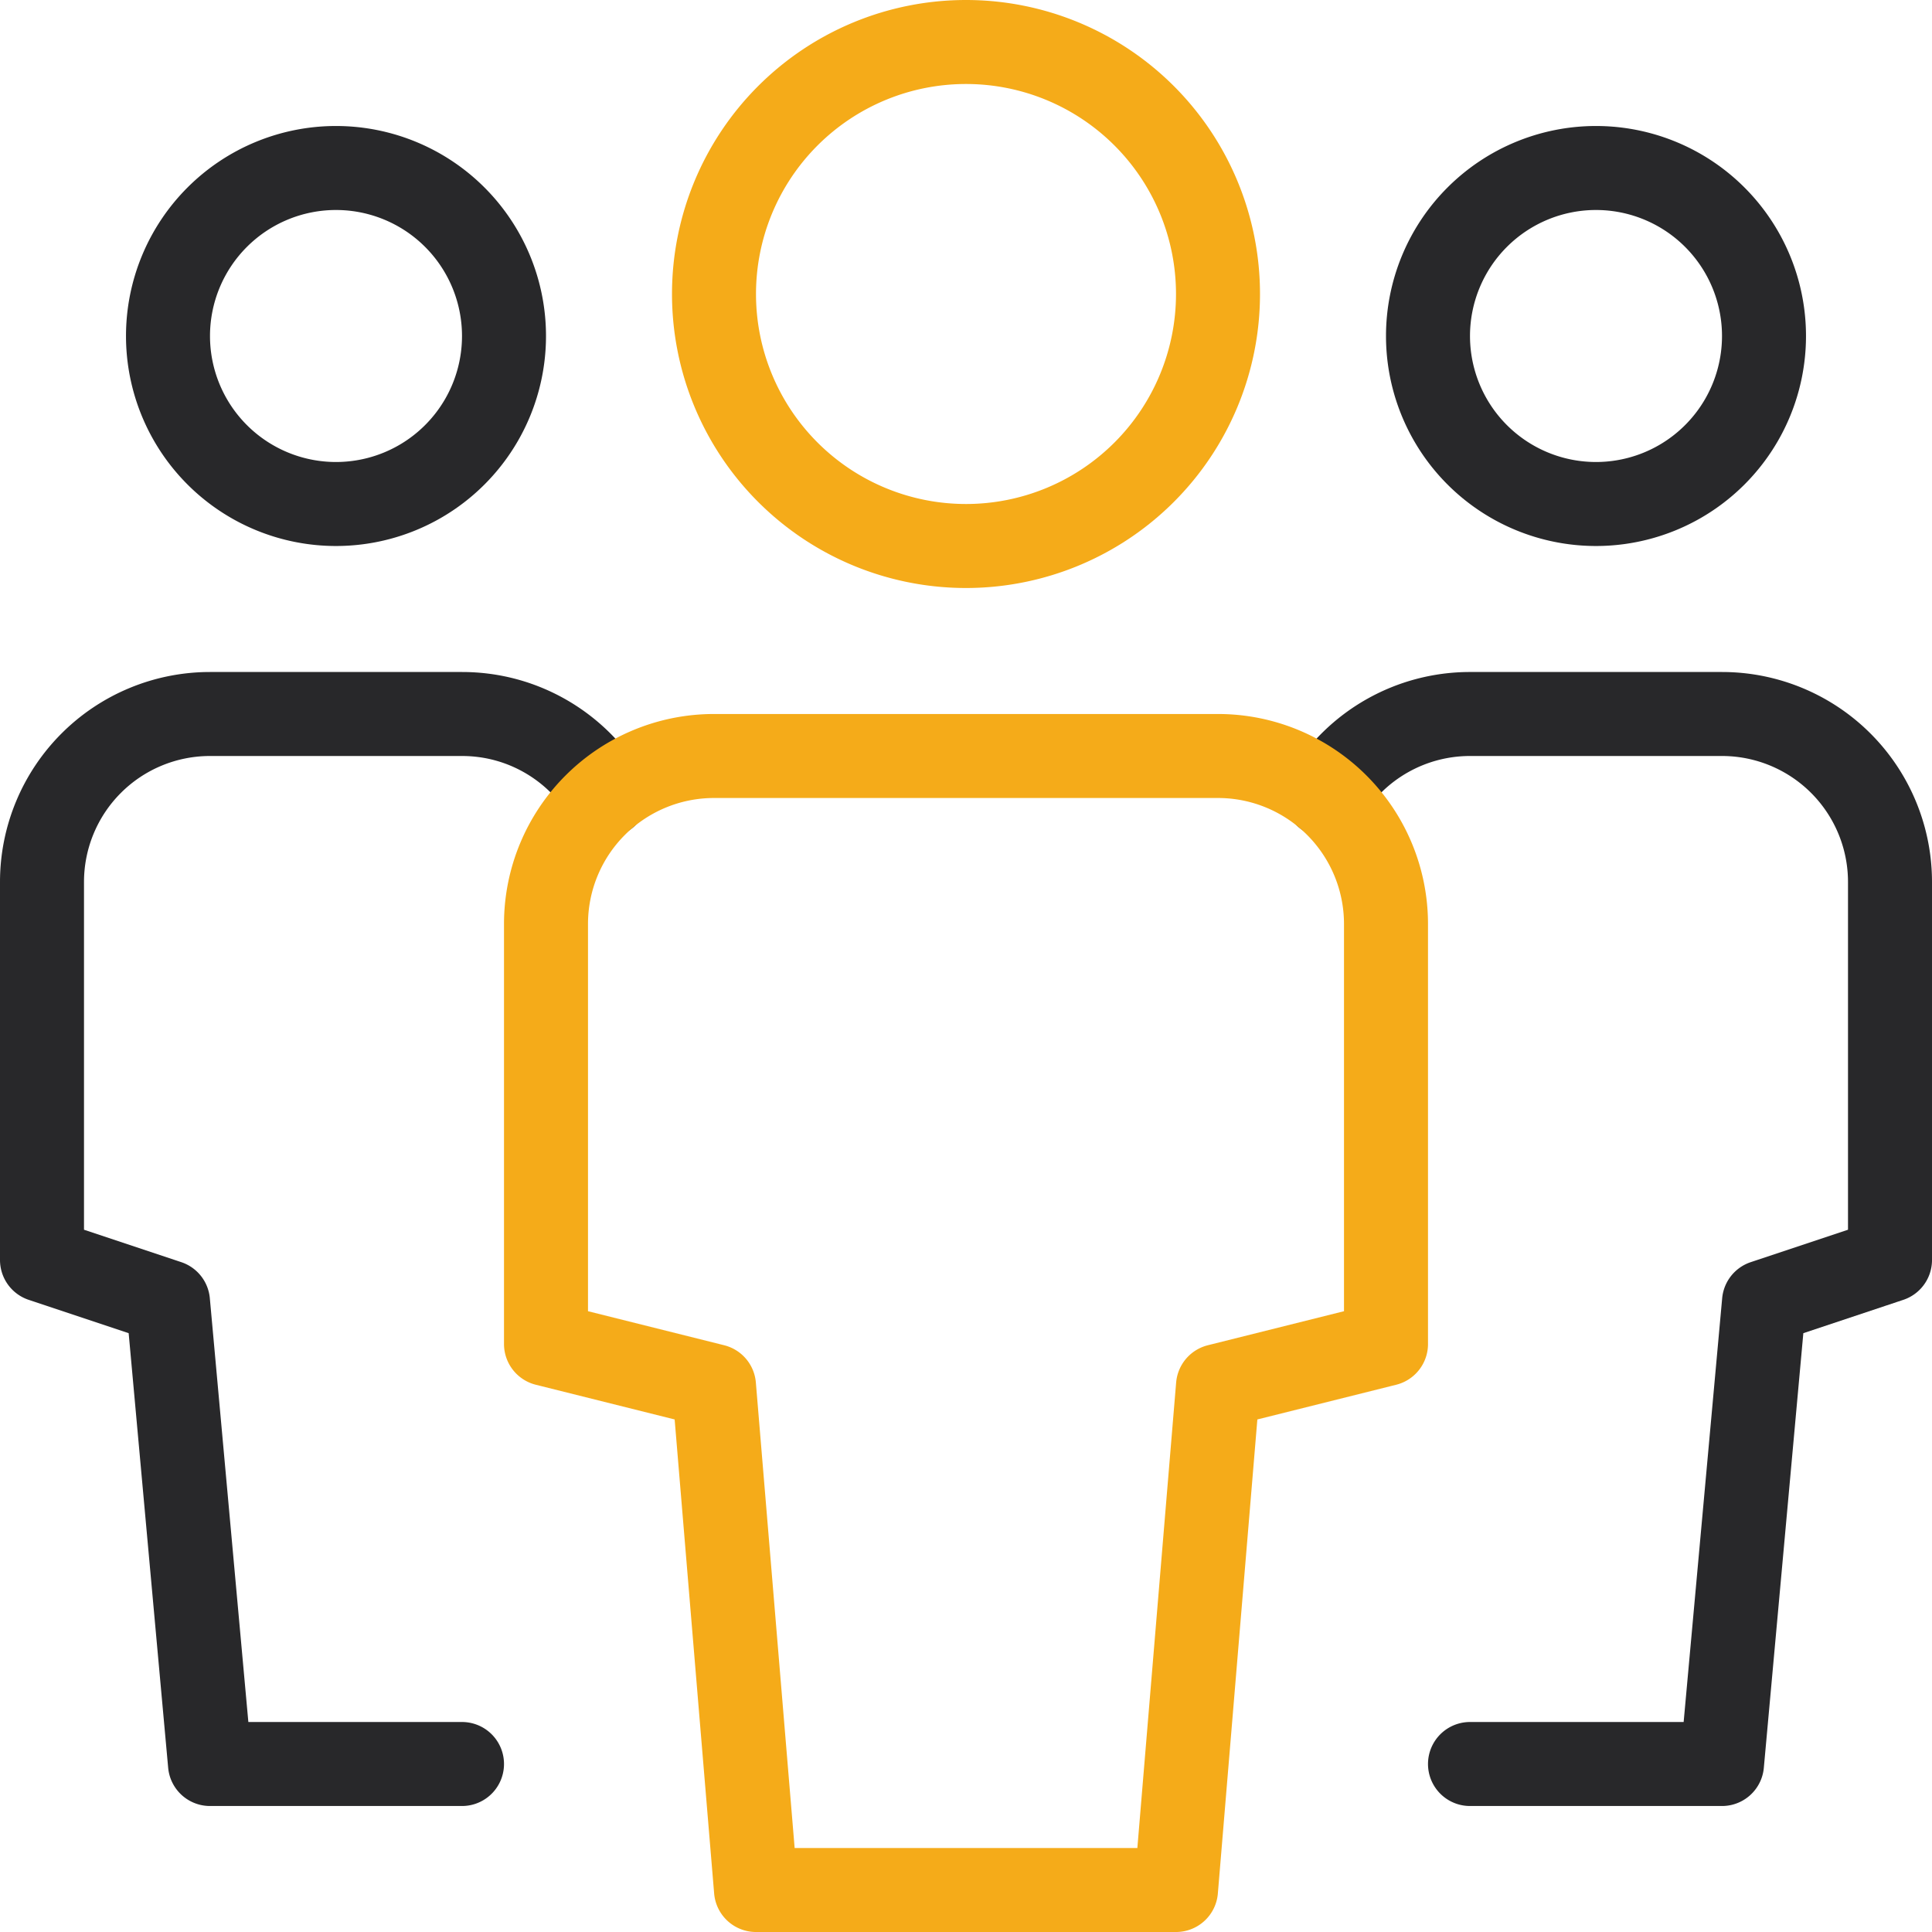
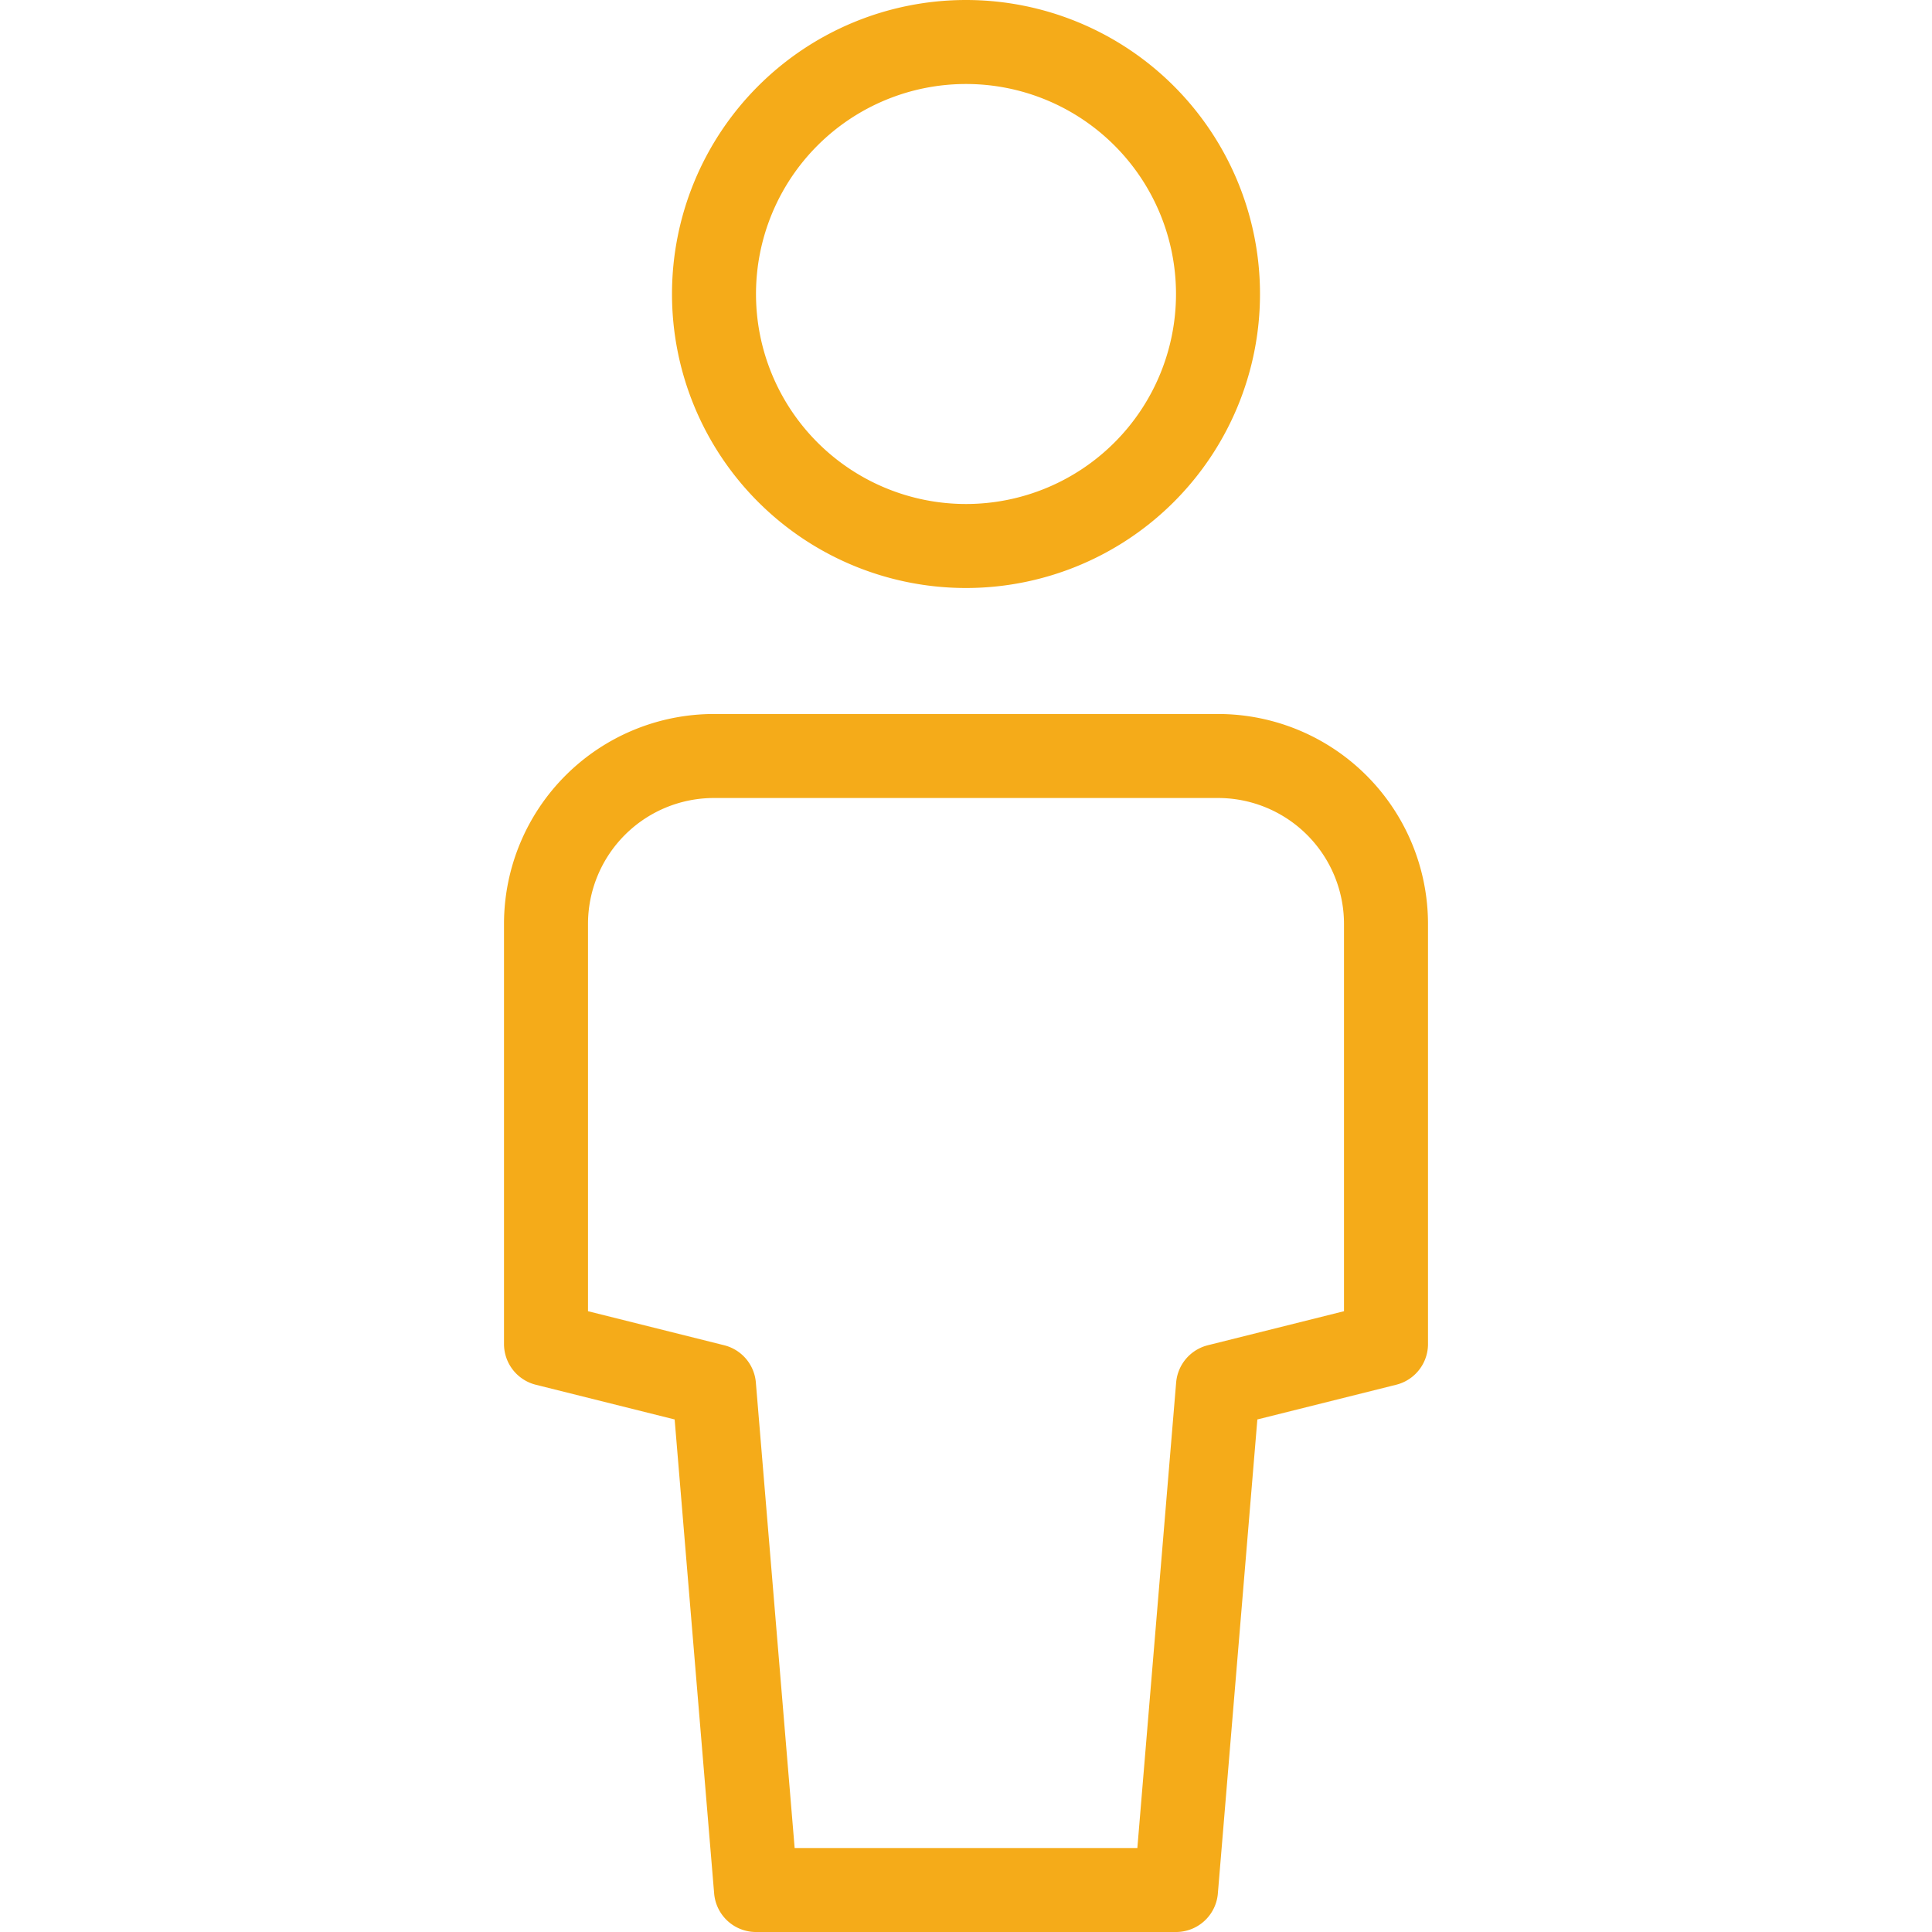
<svg xmlns="http://www.w3.org/2000/svg" width="46" height="46" viewBox="0 0 46 46">
  <g stroke-width="2" fill="none" fill-rule="evenodd" stroke-linecap="round" stroke-linejoin="round">
-     <path d="M8 12h0a4 4 0 01-4-4h0a4 4 0 014-4h0a4 4 0 014 4h0a4 4 0 01-4 4zM11 42H5L4 31l-3-1v-9a4 4 0 014-4h6c1.454 0 2.727.777 3.427 1.937M38 12h0a4 4 0 004-4h0a4 4 0 00-4-4h0a4 4 0 00-4 4h0a4 4 0 004 4zM35 42h6l1-11 3-1v-9a4 4 0 00-4-4h-6a3.999 3.999 0 00-3.427 1.937" stroke="#28282A" />
    <path d="M23 13h0a6 6 0 01-6-6h0a6 6 0 016-6h0a6 6 0 016 6h0a6 6 0 01-6 6zM28 45H18l-1-12-4-1V22a4 4 0 014-4h12a4 4 0 014 4v10l-4 1-1 12z" stroke="#F5AB19" />
  </g>
</svg>